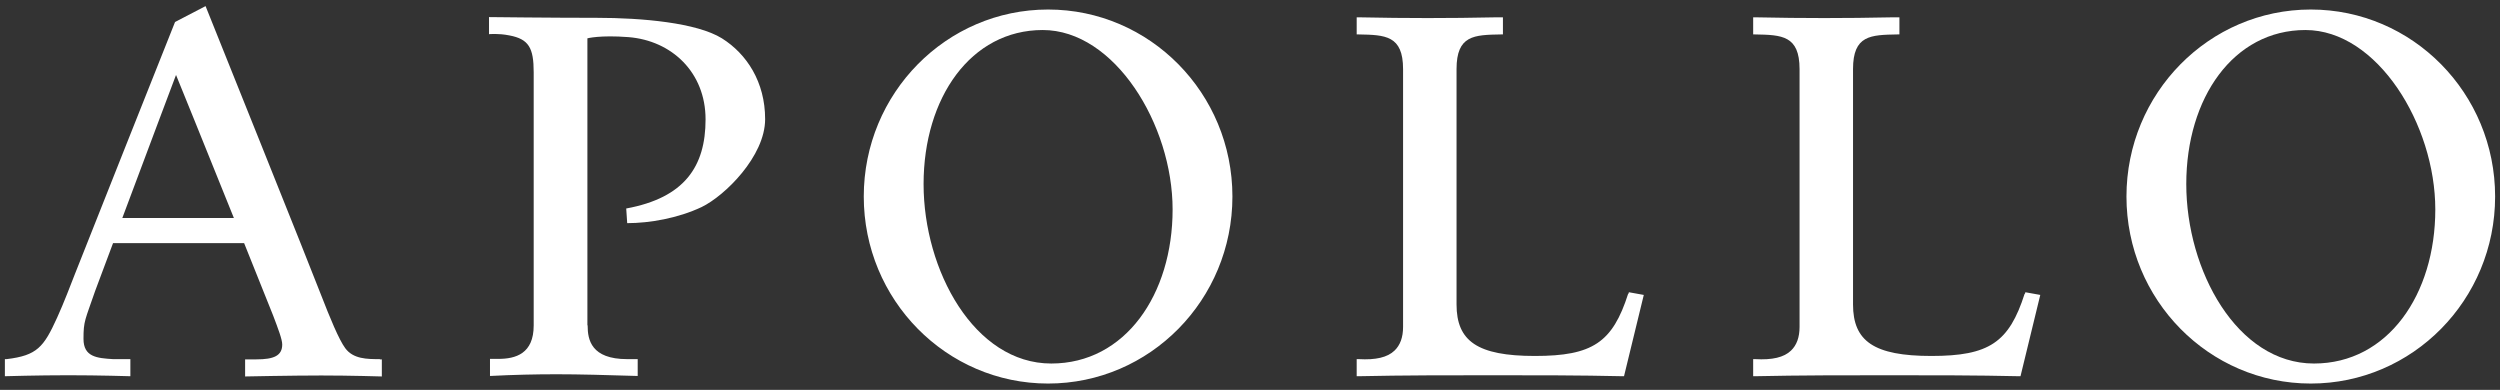
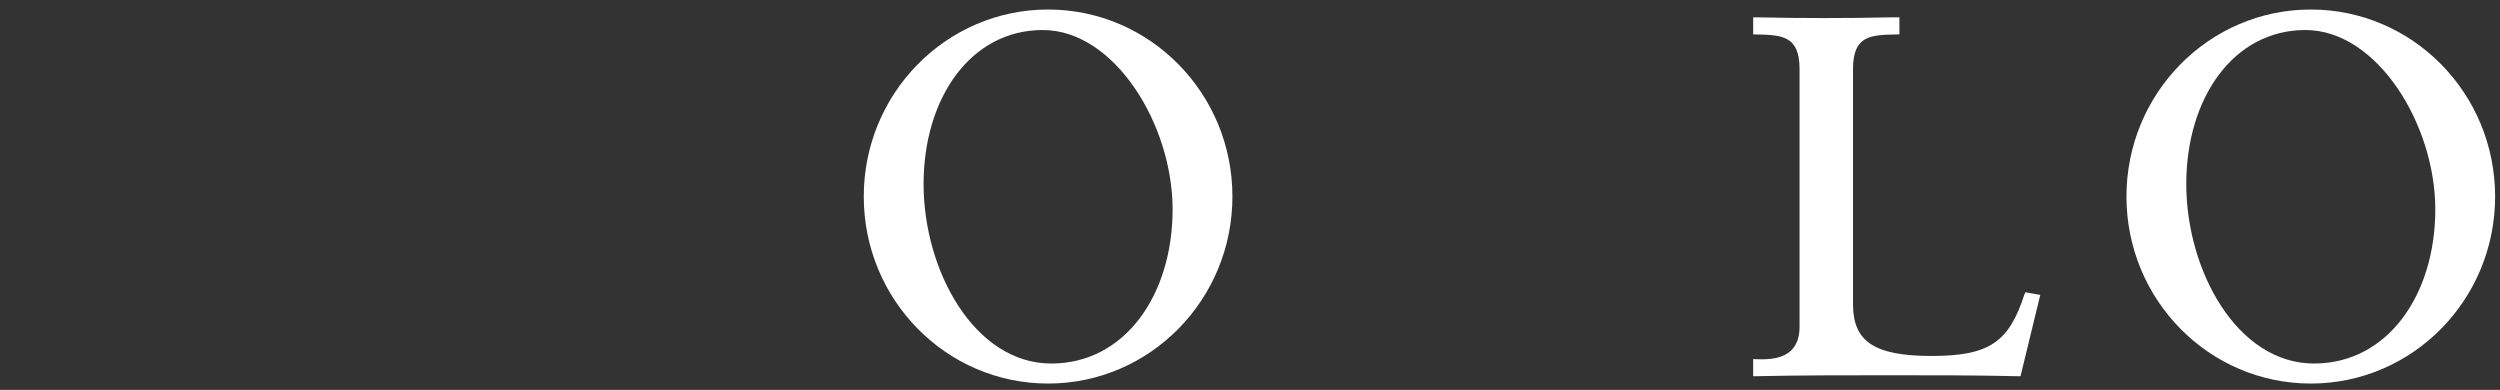
<svg xmlns="http://www.w3.org/2000/svg" id="Layer_1" version="1.1" viewBox="0 0 1024 159.7">
  <rect x="0" y="0" width="1024" height="159.7" fill="#333333" stroke="none" />
  <defs>
    <style>
      .st0 {
        fill: #fff;
      }
    </style>
  </defs>
  <path class="st0" d="M429.3,3.9c-41.7,0-75.5,34.3-75.5,76.6s33.8,76.6,75.5,76.6,75.5-34.3,75.5-76.6S471,3.9,429.3,3.9M430.6,148.9c-31.5,0-52.3-38.1-52.3-73.5s19.4-63.1,48.8-63.1,53.2,38.7,53.2,73.5-19.4,63.1-49.7,63.1" />
-   <path class="st0" d="M155.6,147.1c-5.2,0-10.9,0-14.2-4.5-2.6-3.5-6.4-12.8-9.7-21.3-3.2-8.5-47.5-118.8-47.5-118.8l-12.5,6.5S32.3,108,30.7,112.2c-1.6,4.1-4.6,12-7.3,17.9-5.5,12.1-8.2,15.5-20.7,17h-.7v7s13.5-.4,26-.4,25.4.4,25.4.4v-7h-7.1c-6.6-.4-12.1-.9-12.1-8.3s.6-7.5,4.8-19.7c.3-.9,3.3-8.8,7.3-19.5h53.7c5.8,14.5,10.6,26.4,11.9,29.7,2,5.3,3.7,9.7,3.7,11.8,0,4.6-3.4,6.1-10.6,6.1h-4.6v7s19.4-.4,31.2-.4,24.8.4,24.8.4v-7h-.8ZM50.1,89.3c9.6-25.7,22-58.6,22-58.6,0,0,12.7,31.2,23.7,58.6h-45.8Z" />
-   <path class="st0" d="M666.9,120.3c-6.4,20-14.6,25.5-38.2,25.5s-32.1-6.1-32.1-21.1V28.3c0-13.9,7.2-14,18.2-14.2h.8v-7h-3.1c-19.2.4-36.2.4-55.4,0h-1.4s0,7,0,7h.8c10.9.2,18.2.4,18.2,14.2v105.6c0,4.3-1.2,7.5-3.5,9.7-2.9,2.8-7.7,3.9-14.7,3.5h-.8c0,0,0,7,0,7h.8c18.3-.4,37.1-.4,55.2-.4s35.2,0,52.9.4h.6s8.1-33.3,8.1-33.3l-6.1-1.1-.2.7Z" />
  <path class="st0" d="M829.3,120.3c-6.4,20-14.6,25.5-38.2,25.5s-32.1-6.1-32.1-21.1V28.3c0-13.9,7.2-14,18.2-14.2h.8v-7h-3.1c-19.2.4-36.2.4-55.4,0h-1.4s0,7,0,7h.8c10.9.2,18.2.4,18.2,14.2v105.6c0,4.3-1.2,7.5-3.5,9.7-2.9,2.8-7.7,3.9-14.7,3.5h-.8c0,0,0,7,0,7h.8c18.3-.4,37.1-.4,55.2-.4s35.2,0,52.9.4h.6s8.1-33.3,8.1-33.3l-6.1-1.1-.2.7Z" />
  <path class="st0" d="M946.5,3.9c-41.7,0-75.5,34.3-75.5,76.6s33.8,76.6,75.5,76.6,75.5-34.3,75.5-76.6S988.2,3.9,946.5,3.9M947.8,148.9c-31.5,0-52.3-38.1-52.3-73.5s19.4-63.1,48.8-63.1,53.2,38.7,53.2,73.5-19.4,63.1-49.7,63.1" />
-   <path class="st0" d="M240.7,133.4c0,5.7,1.4,13.7,16.2,13.7s4.3,0,4.3,0v6.9c-12.6-.4-24.3-.7-33.1-.7s-17.7.2-27.4.7v-7s1.8,0,3.4,0c7.1,0,14.5-2.1,14.5-13.7V29.6c0-10-2-13.6-10-15.1-4.5-.9-8.3-.5-8.3-.5v-7s25.8.3,44.2.3,40.9,2,51.2,8.4c10.2,6.4,17.7,17.9,17.7,33.1s-16.5,31.4-26,36c-9.7,4.6-21.4,6.6-30.5,6.6l-.4-6c23.9-4.4,32.5-17.2,32.5-36.5s-13.9-32.3-31.6-33.7c-11.7-.9-16.8.5-16.8.5v117.4Z" />
</svg>